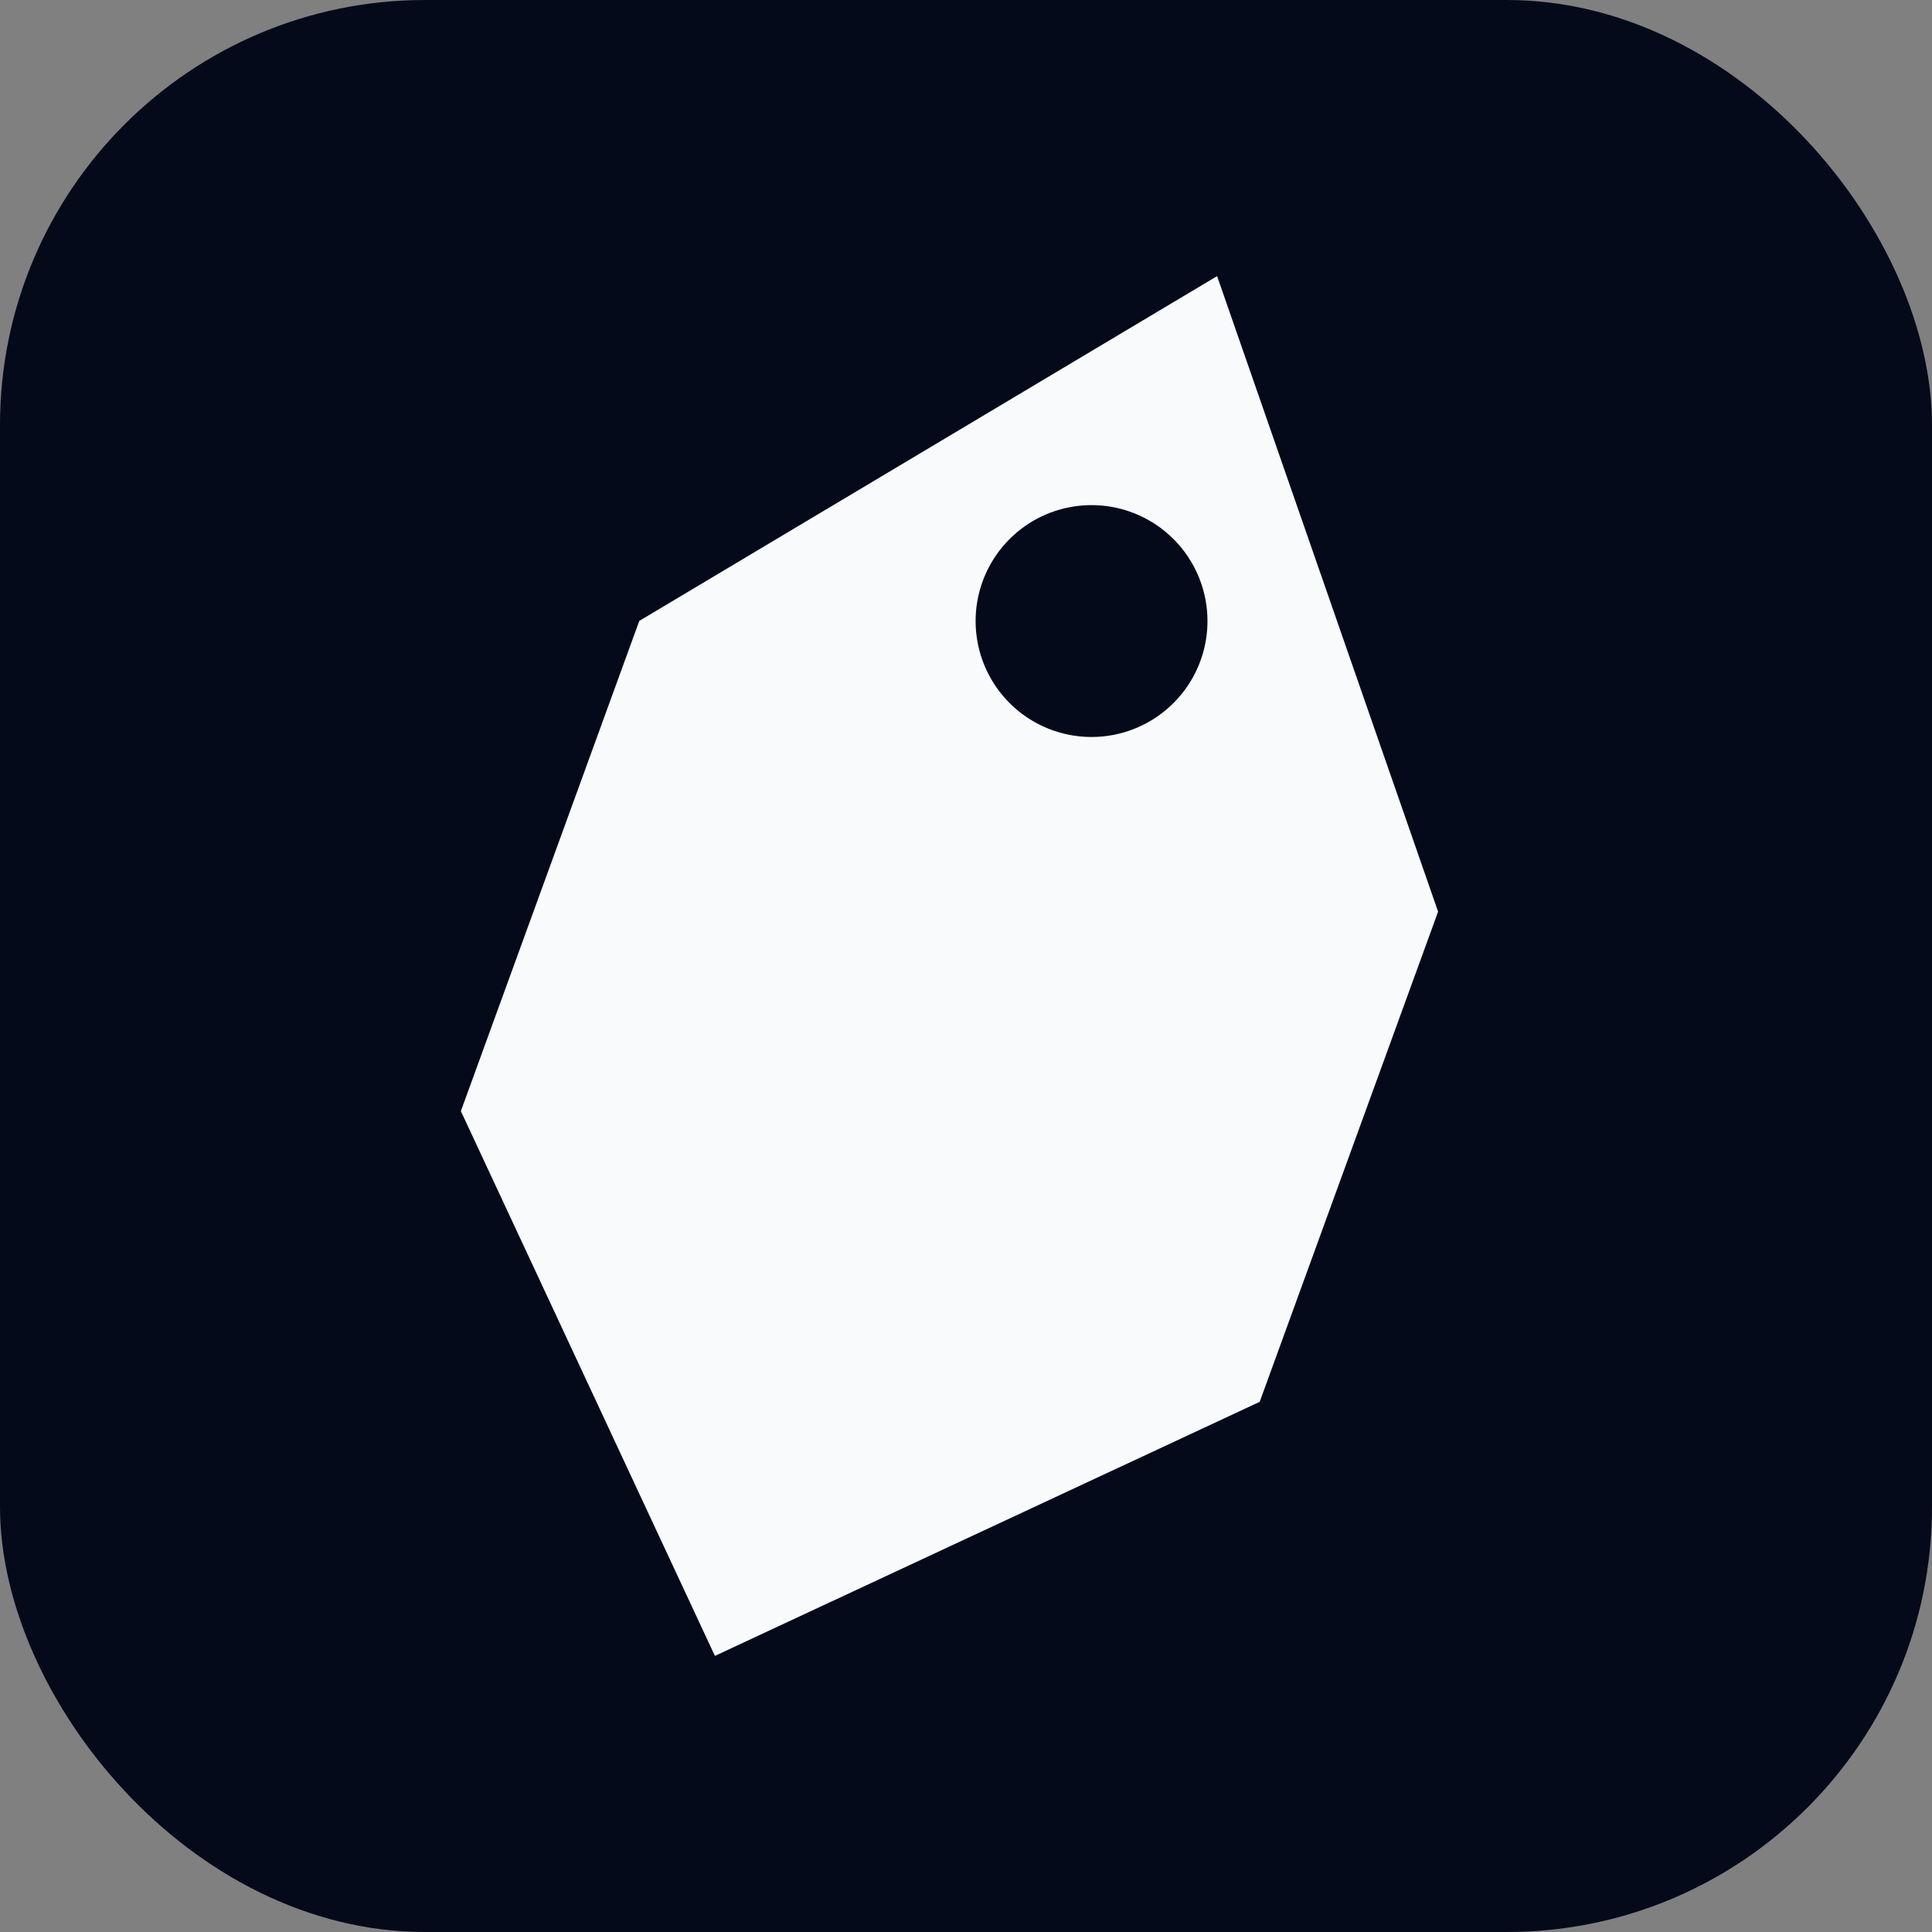
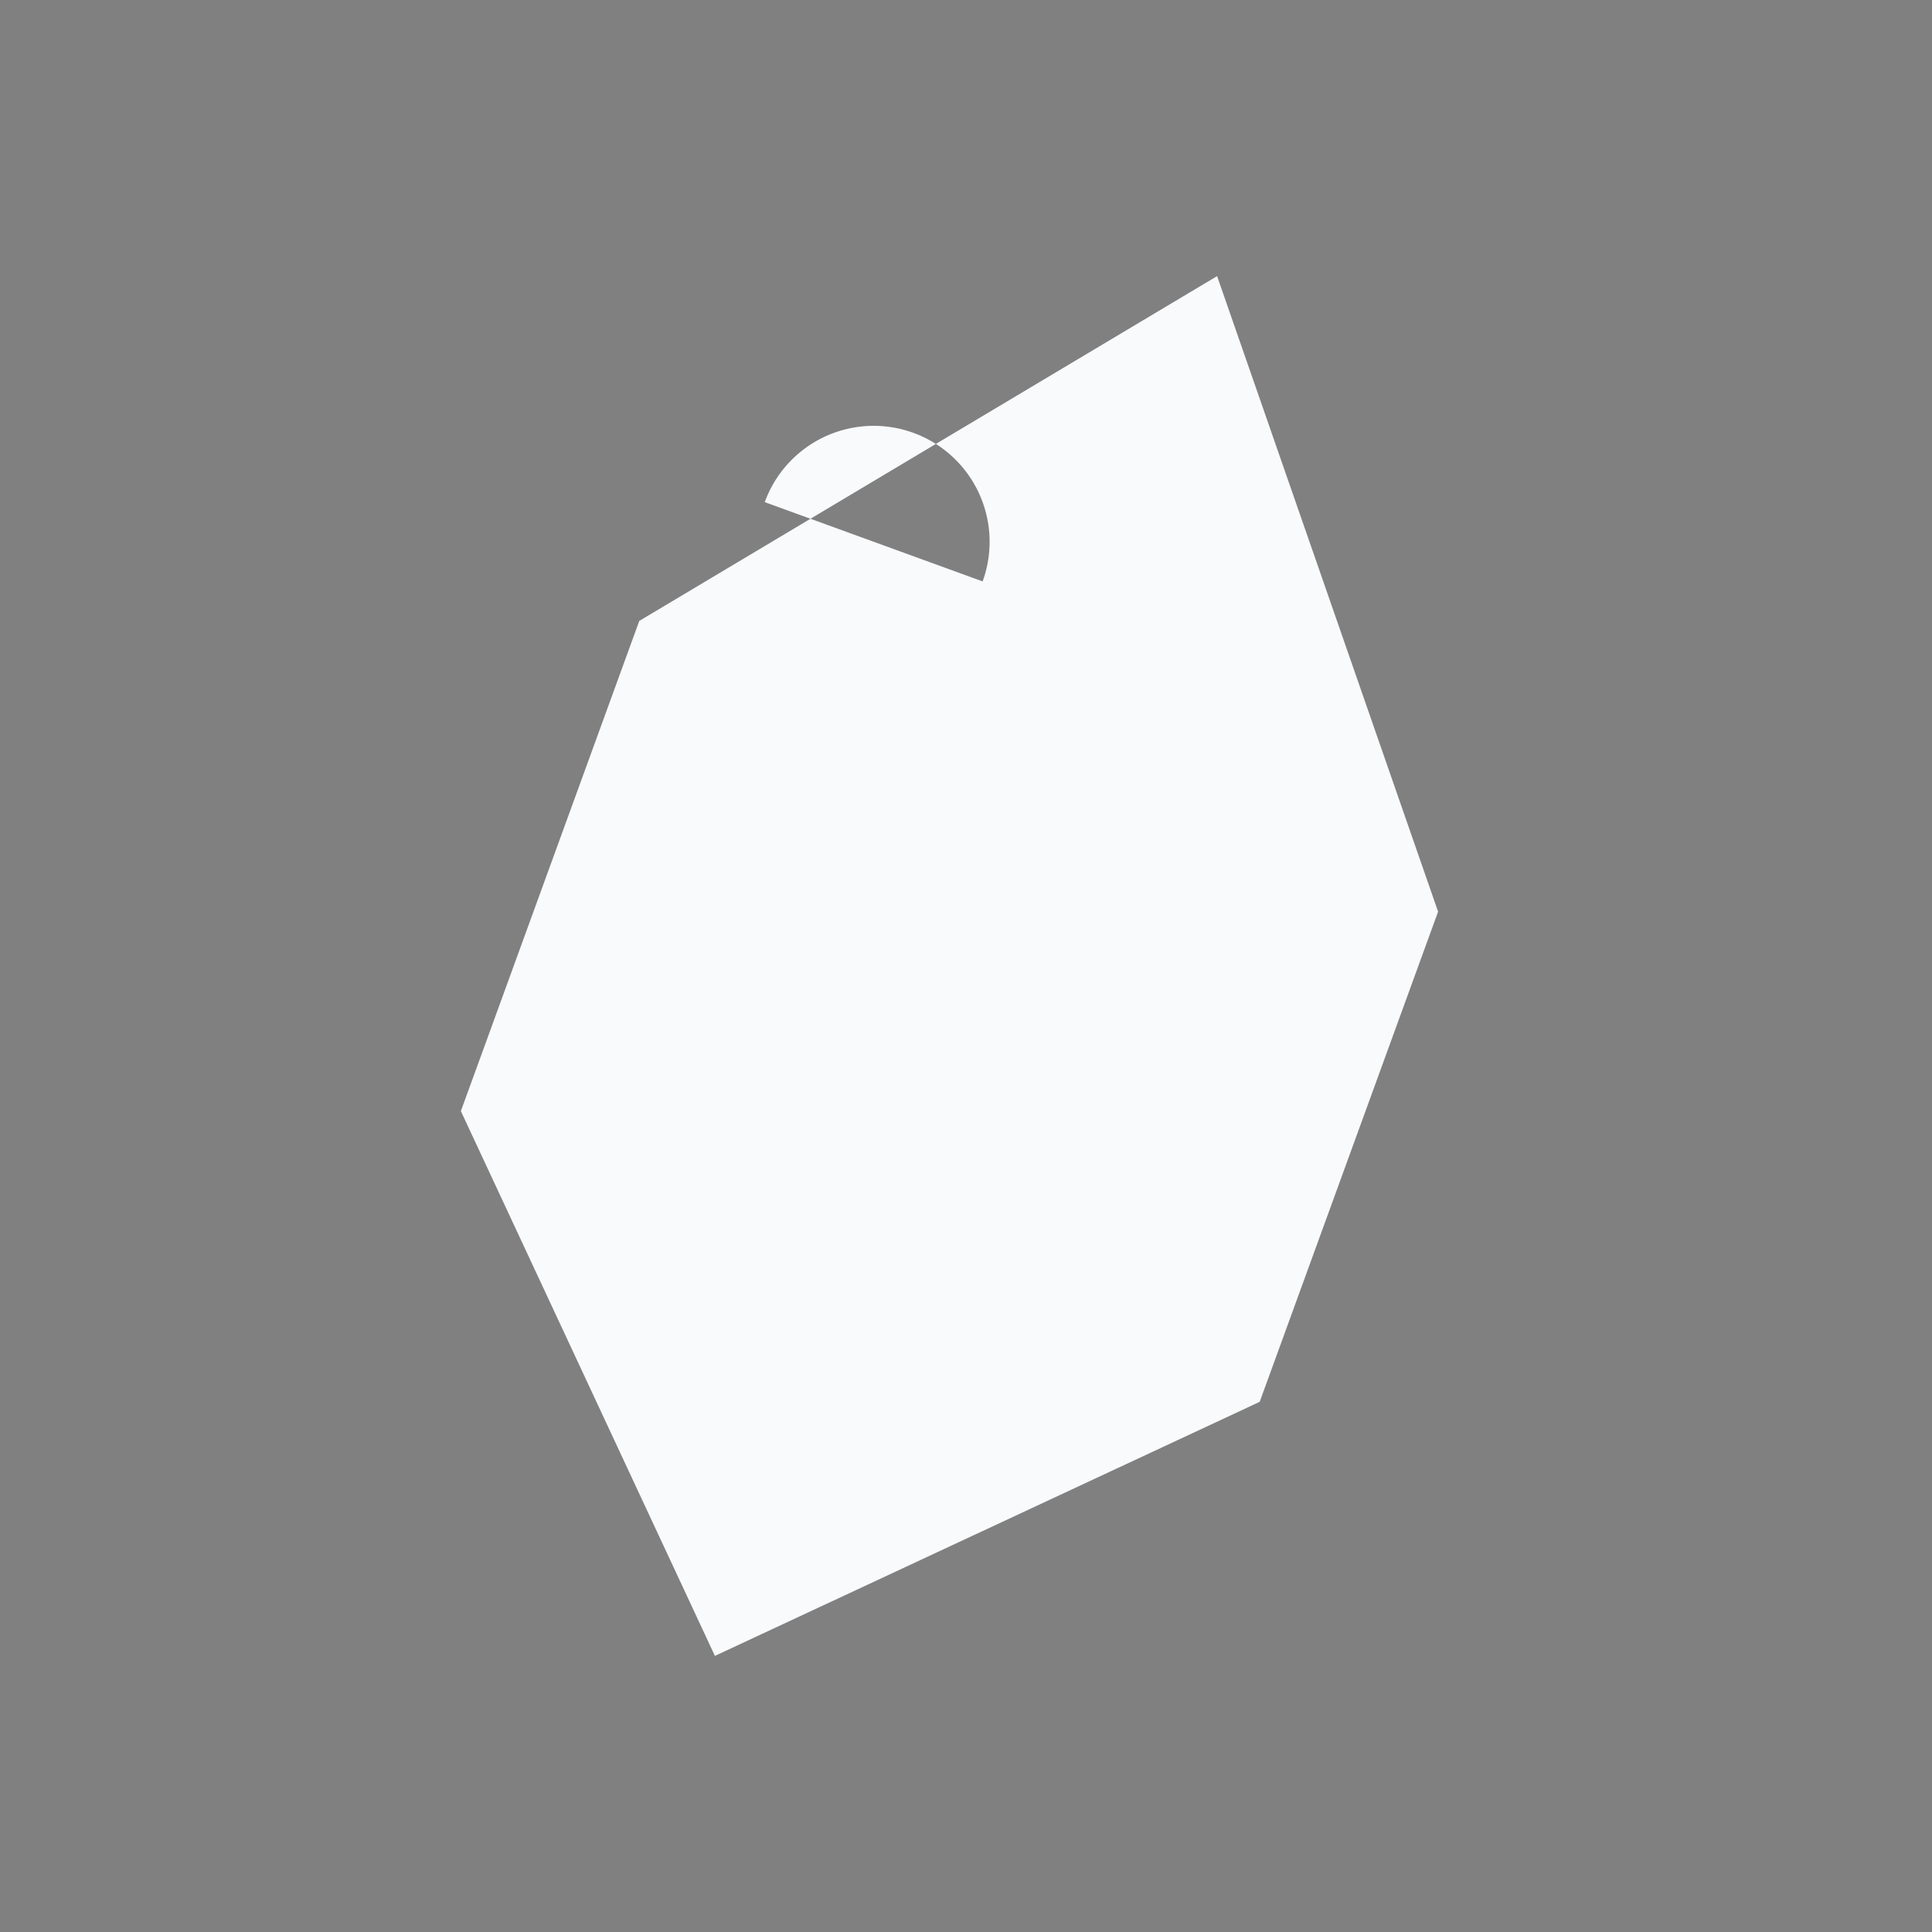
<svg xmlns="http://www.w3.org/2000/svg" viewBox="0 0 100 100">
  <rect x="0" y="0" width="100" height="100" fill="#808080" stroke="none" />
-   <rect width="100" height="100" rx="22" fill="#050A1A" />
  <g transform="rotate(20 50 50)">
-     <path d="M 50 12              L 72 39              L 72 66              L 50 88              L 28 66              L 28 39              Z              M 50 31              m -6 0              a 6 6 0 1 0 12 0              a 6 6 0 1 0 -12 0" fill="#F8FAFC" fill-rule="evenodd" />
+     <path d="M 50 12              L 72 39              L 72 66              L 50 88              L 28 66              L 28 39              Z              M 50 31              m -6 0              a 6 6 0 1 0 -12 0" fill="#F8FAFC" fill-rule="evenodd" />
  </g>
</svg>